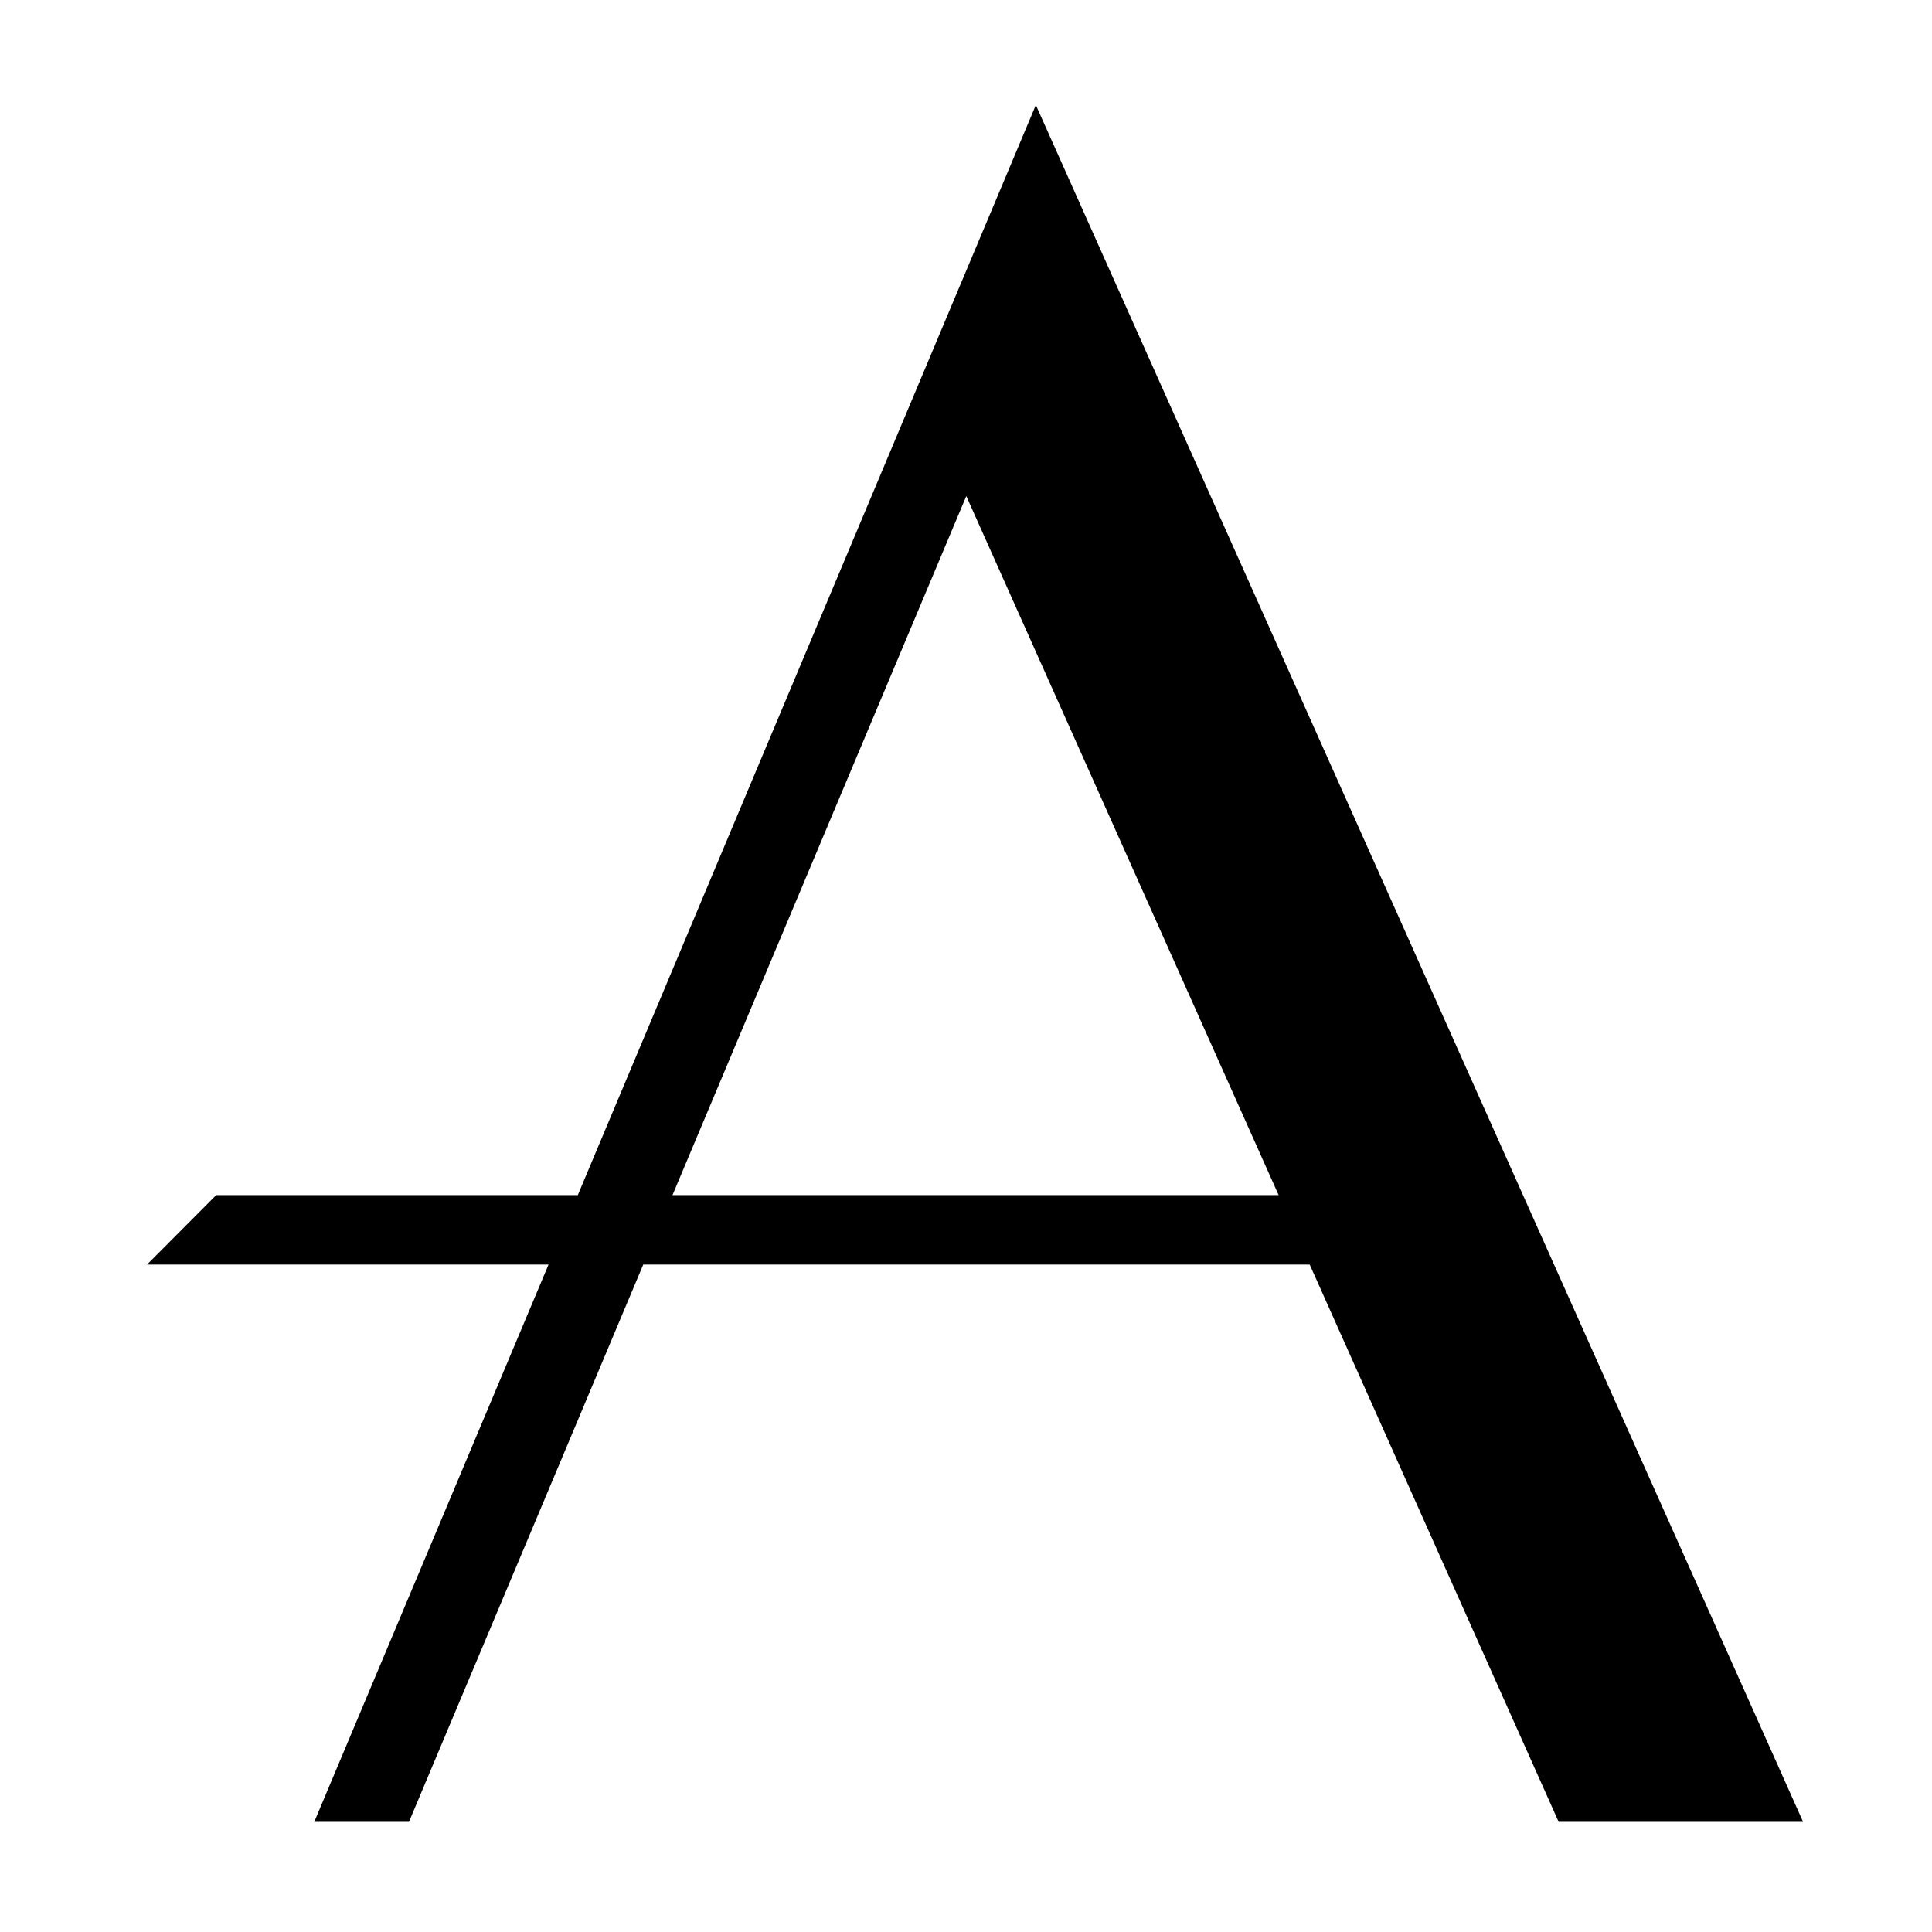
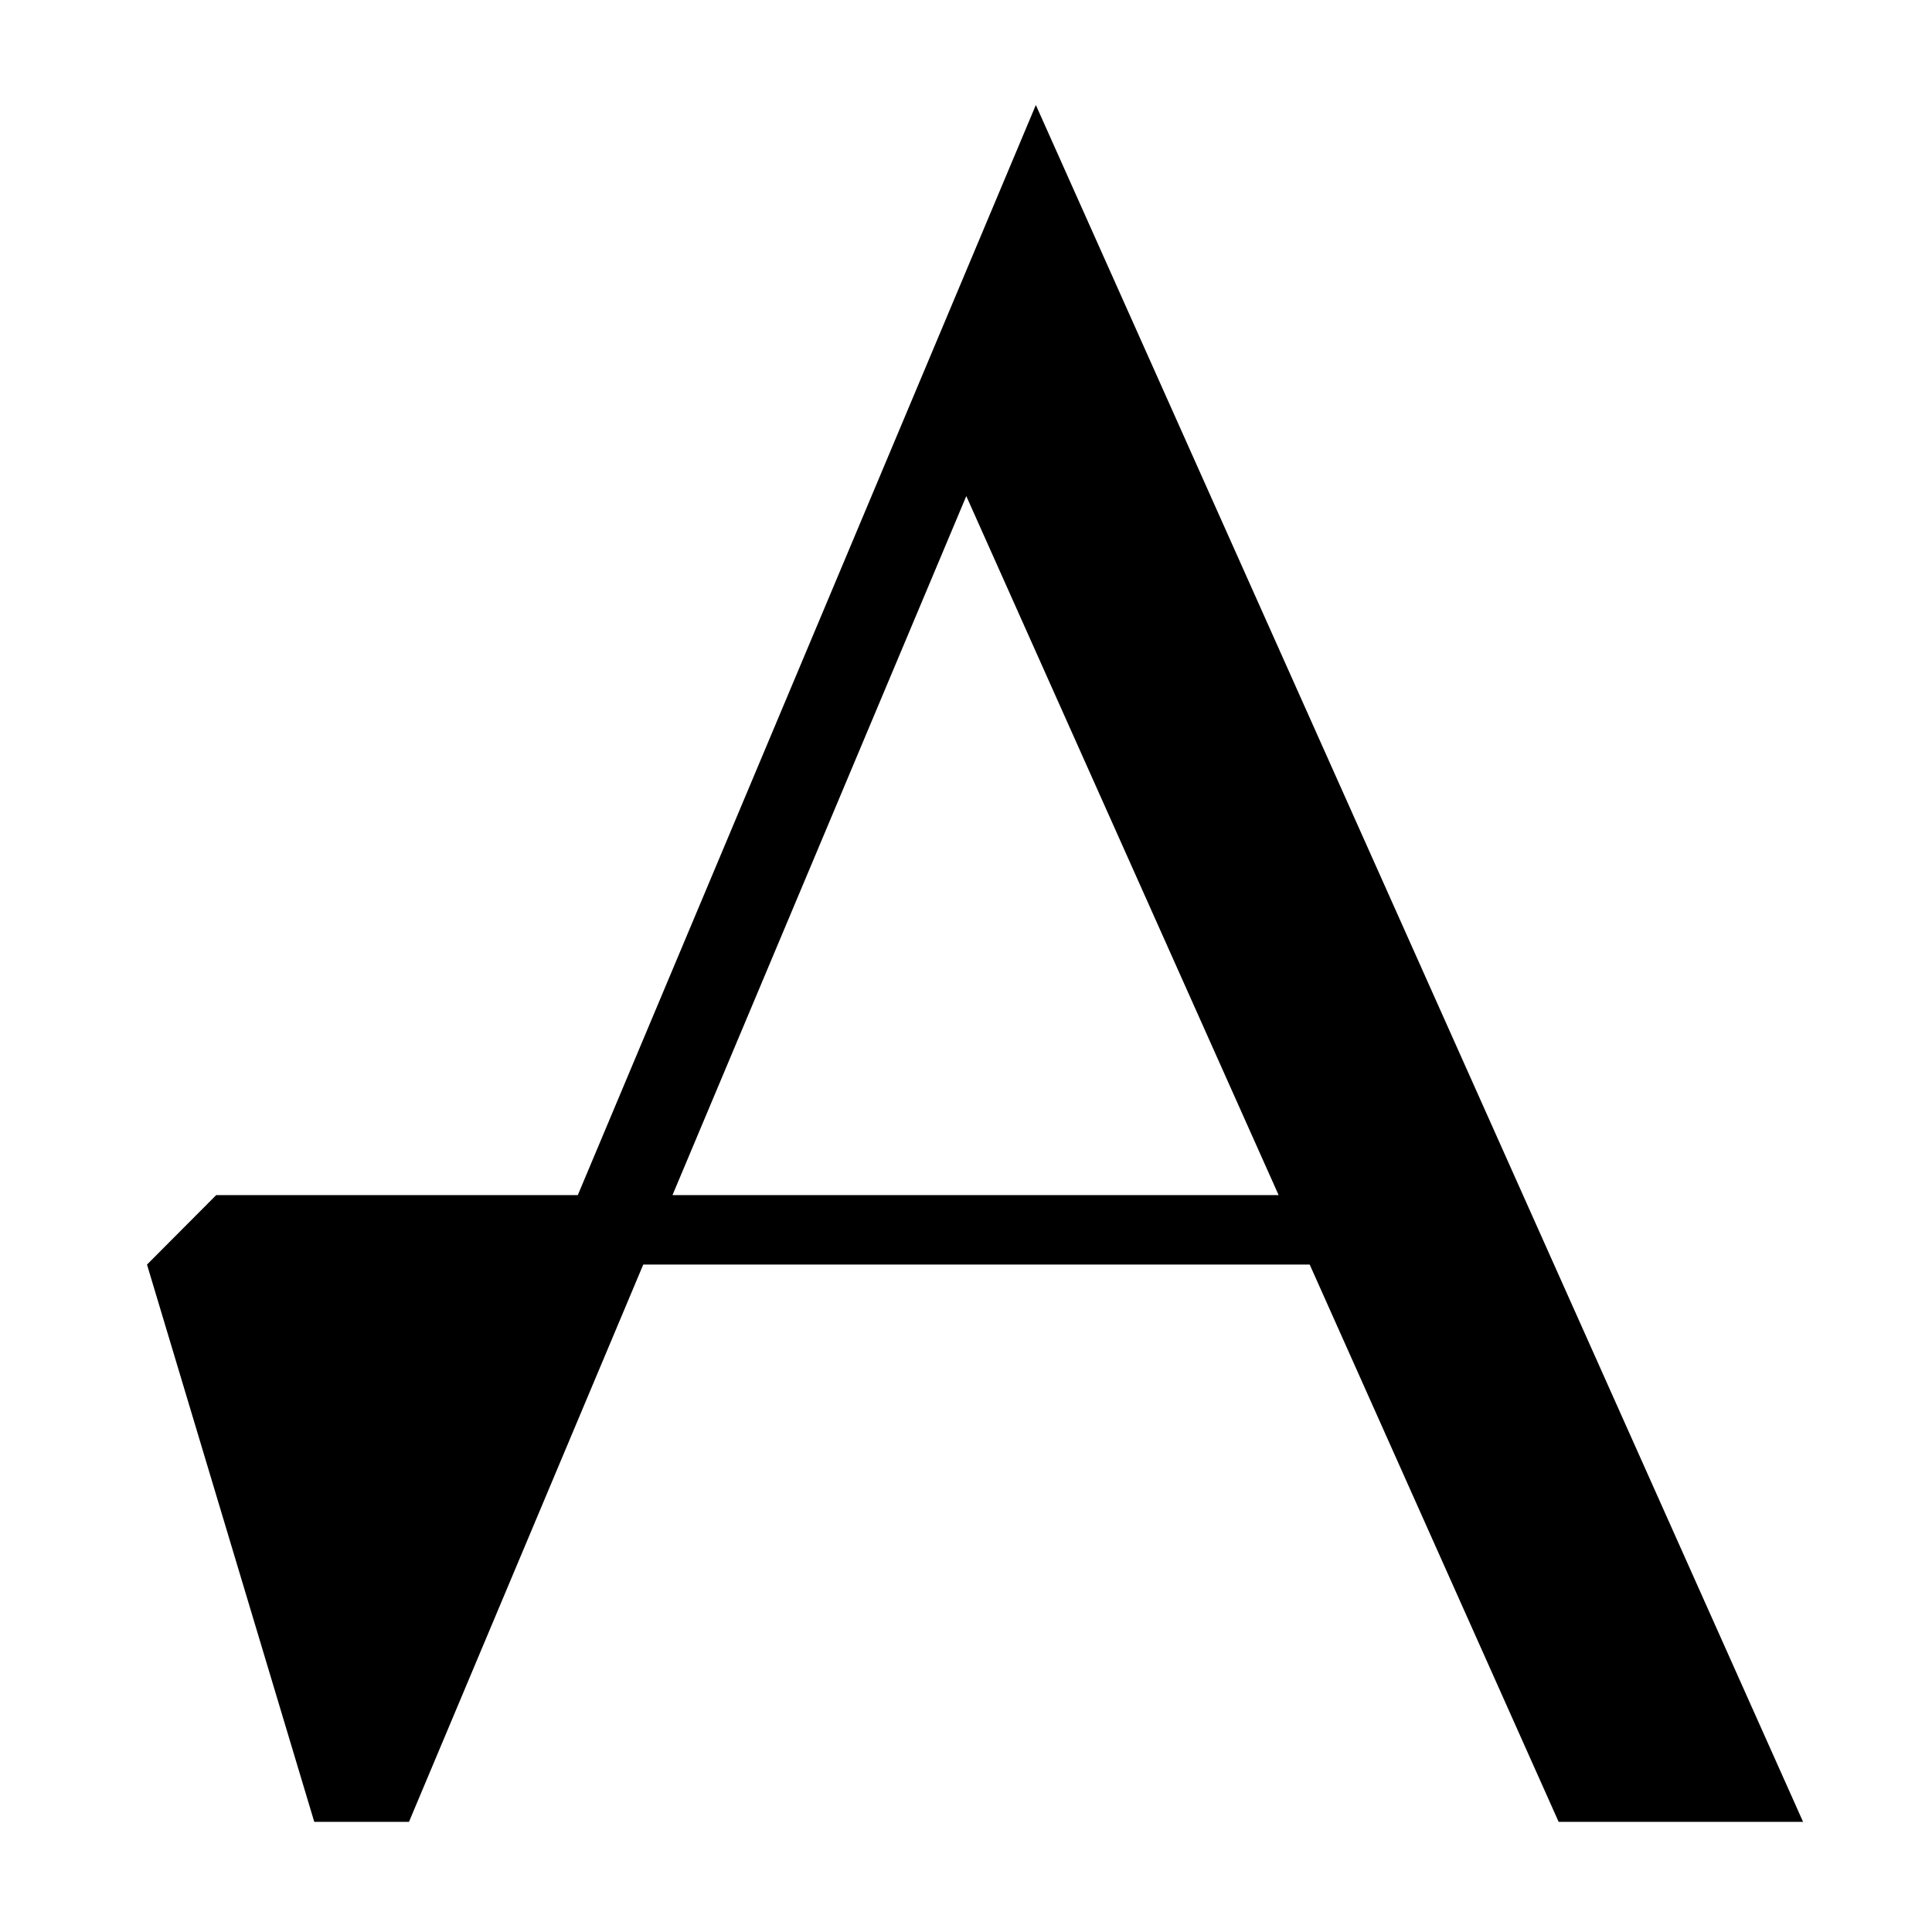
<svg xmlns="http://www.w3.org/2000/svg" width="92" height="92" viewBox="0 0 92 92" fill="none">
  <desc>
			Created with Pixso.
	</desc>
  <defs />
-   <rect id="Прямоугольник 1" width="92" height="92" fill="#FFFFFF" fill-opacity="1" />
-   <path id="Fill 1" d="M10.295 56.91L27.514 56.91L49.326 5L85.861 86.755L74.221 86.755L62.367 60.218L30.631 60.218L19.475 86.755L14.965 86.755L26.121 60.218L7 60.218L10.295 56.91ZM46.014 23.623L32.023 56.91L60.887 56.91L46.014 23.623Z" clip-rule="evenodd" fill="#000000" fill-opacity="1" fill-rule="evenodd" />
+   <path id="Fill 1" d="M10.295 56.91L27.514 56.91L49.326 5L85.861 86.755L74.221 86.755L62.367 60.218L30.631 60.218L19.475 86.755L14.965 86.755L7 60.218L10.295 56.91ZM46.014 23.623L32.023 56.91L60.887 56.91L46.014 23.623Z" clip-rule="evenodd" fill="#000000" fill-opacity="1" fill-rule="evenodd" />
</svg>